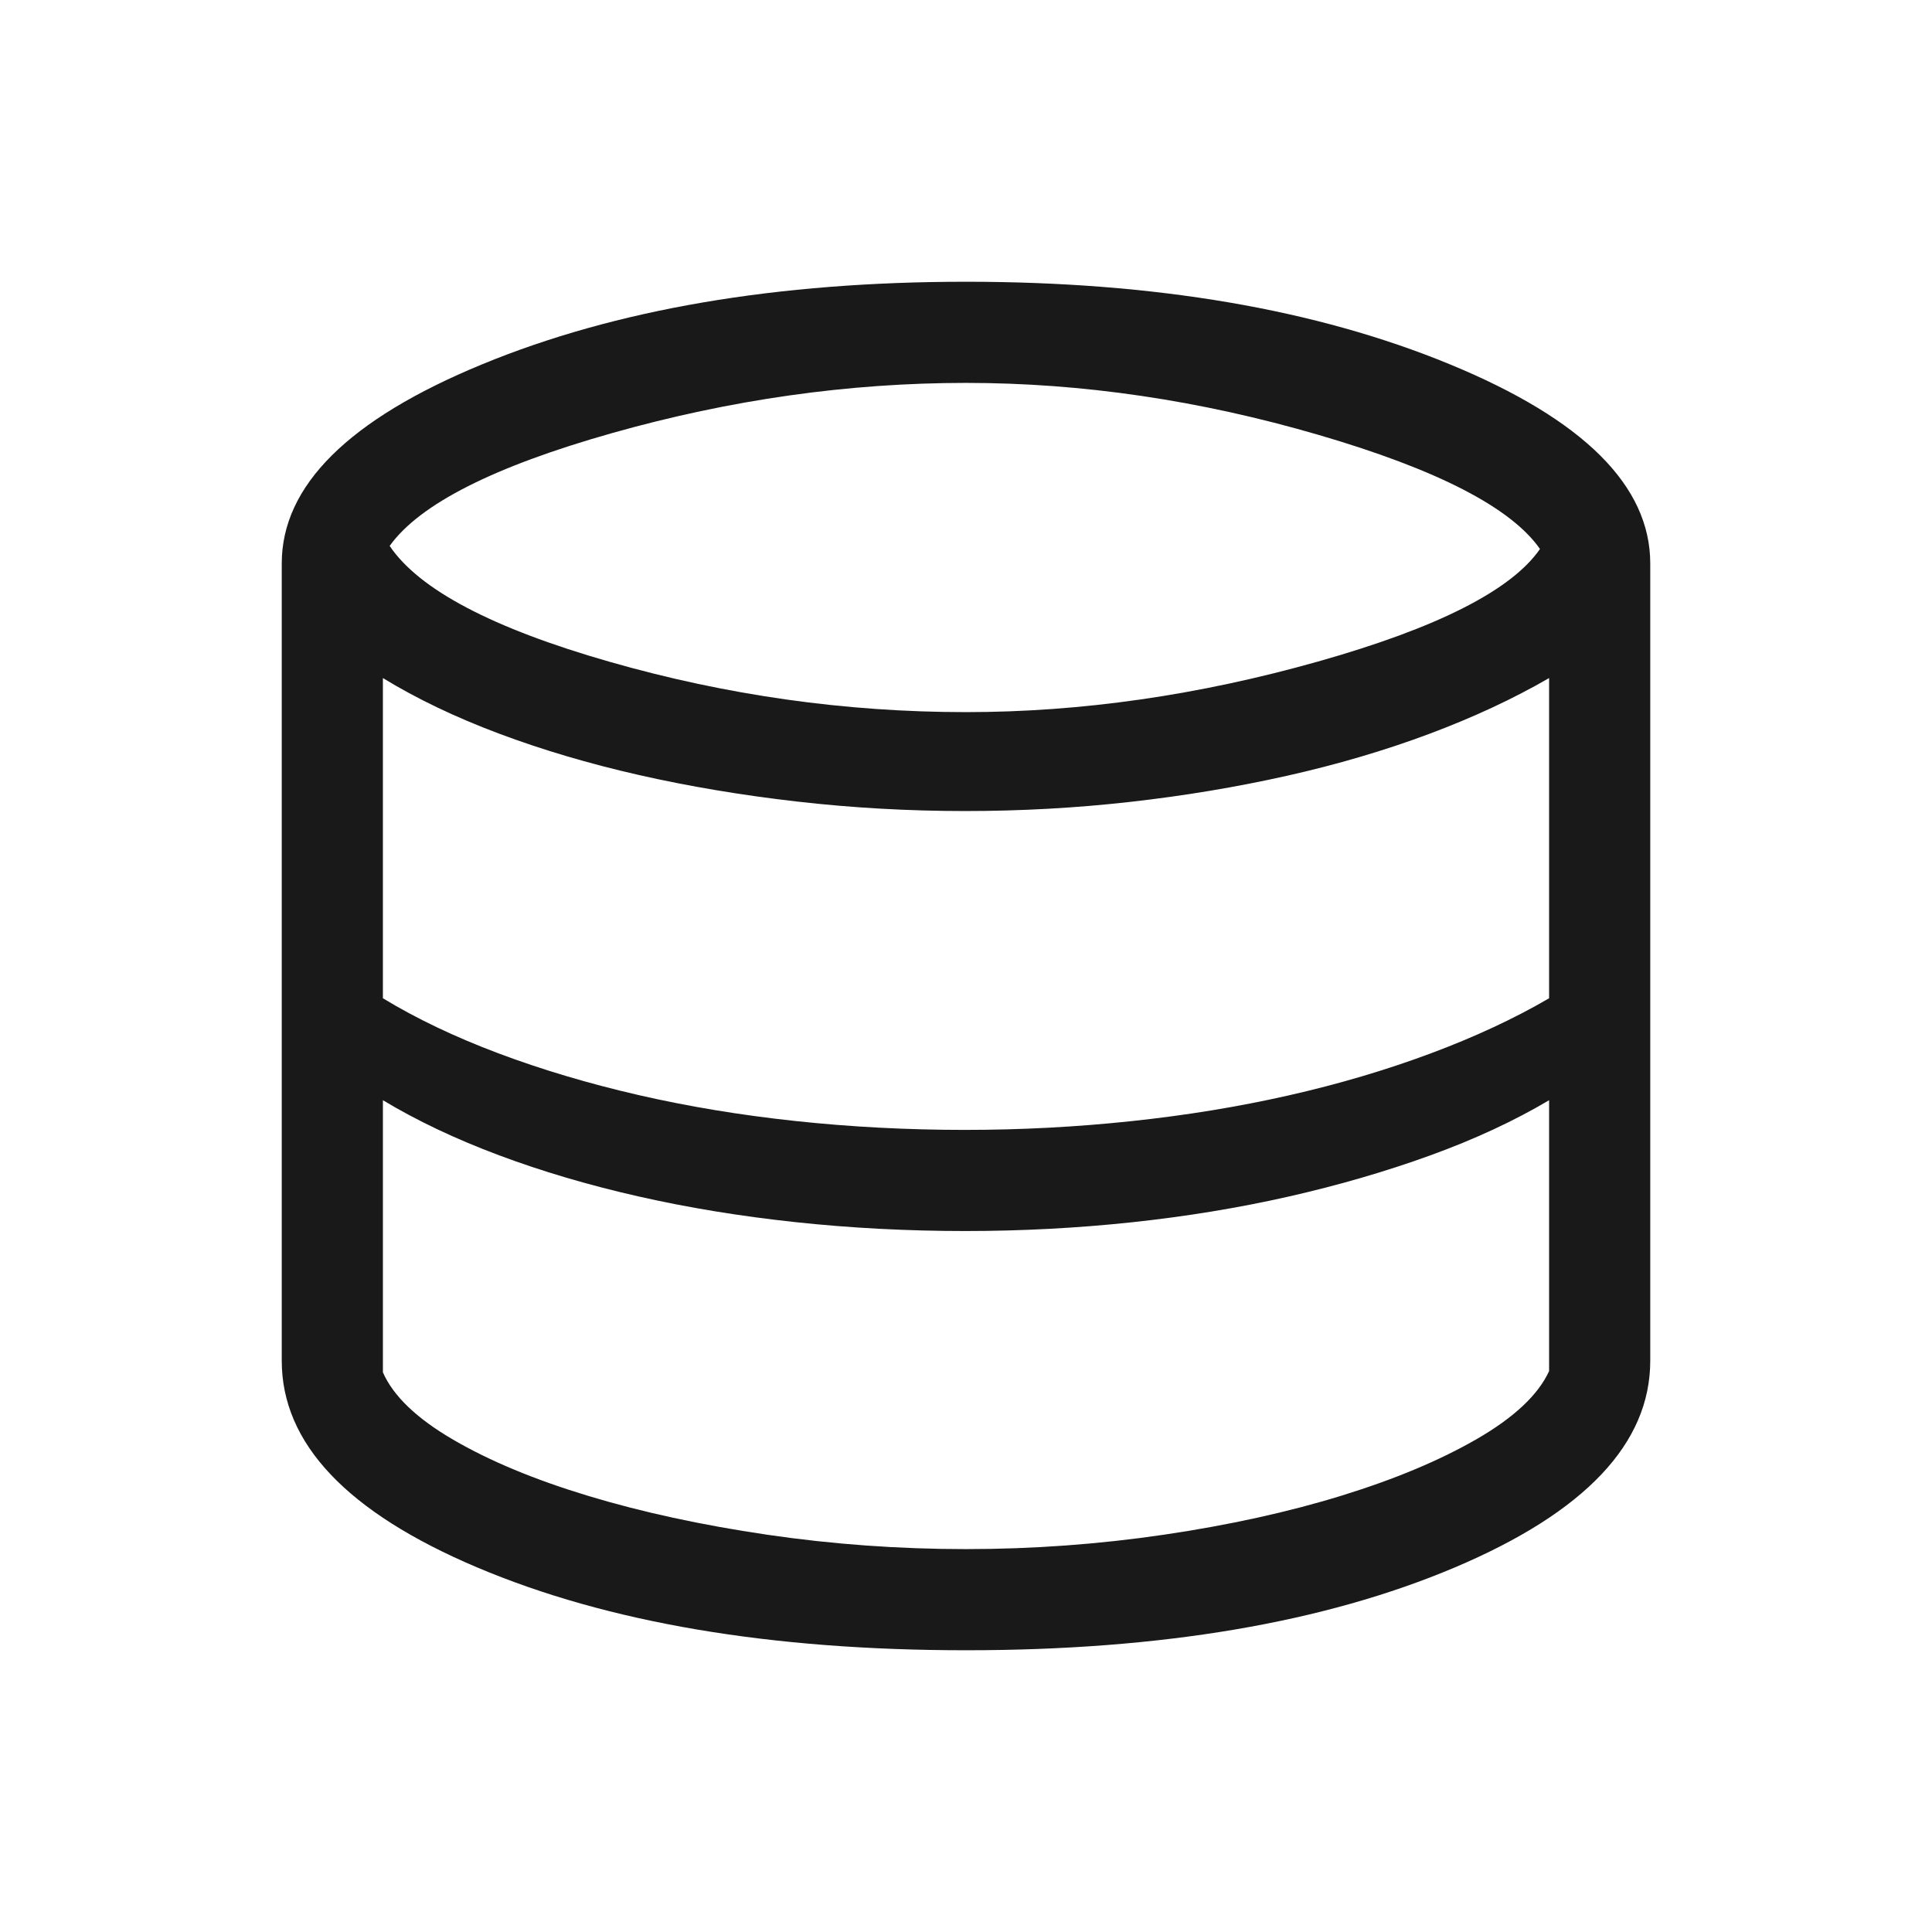
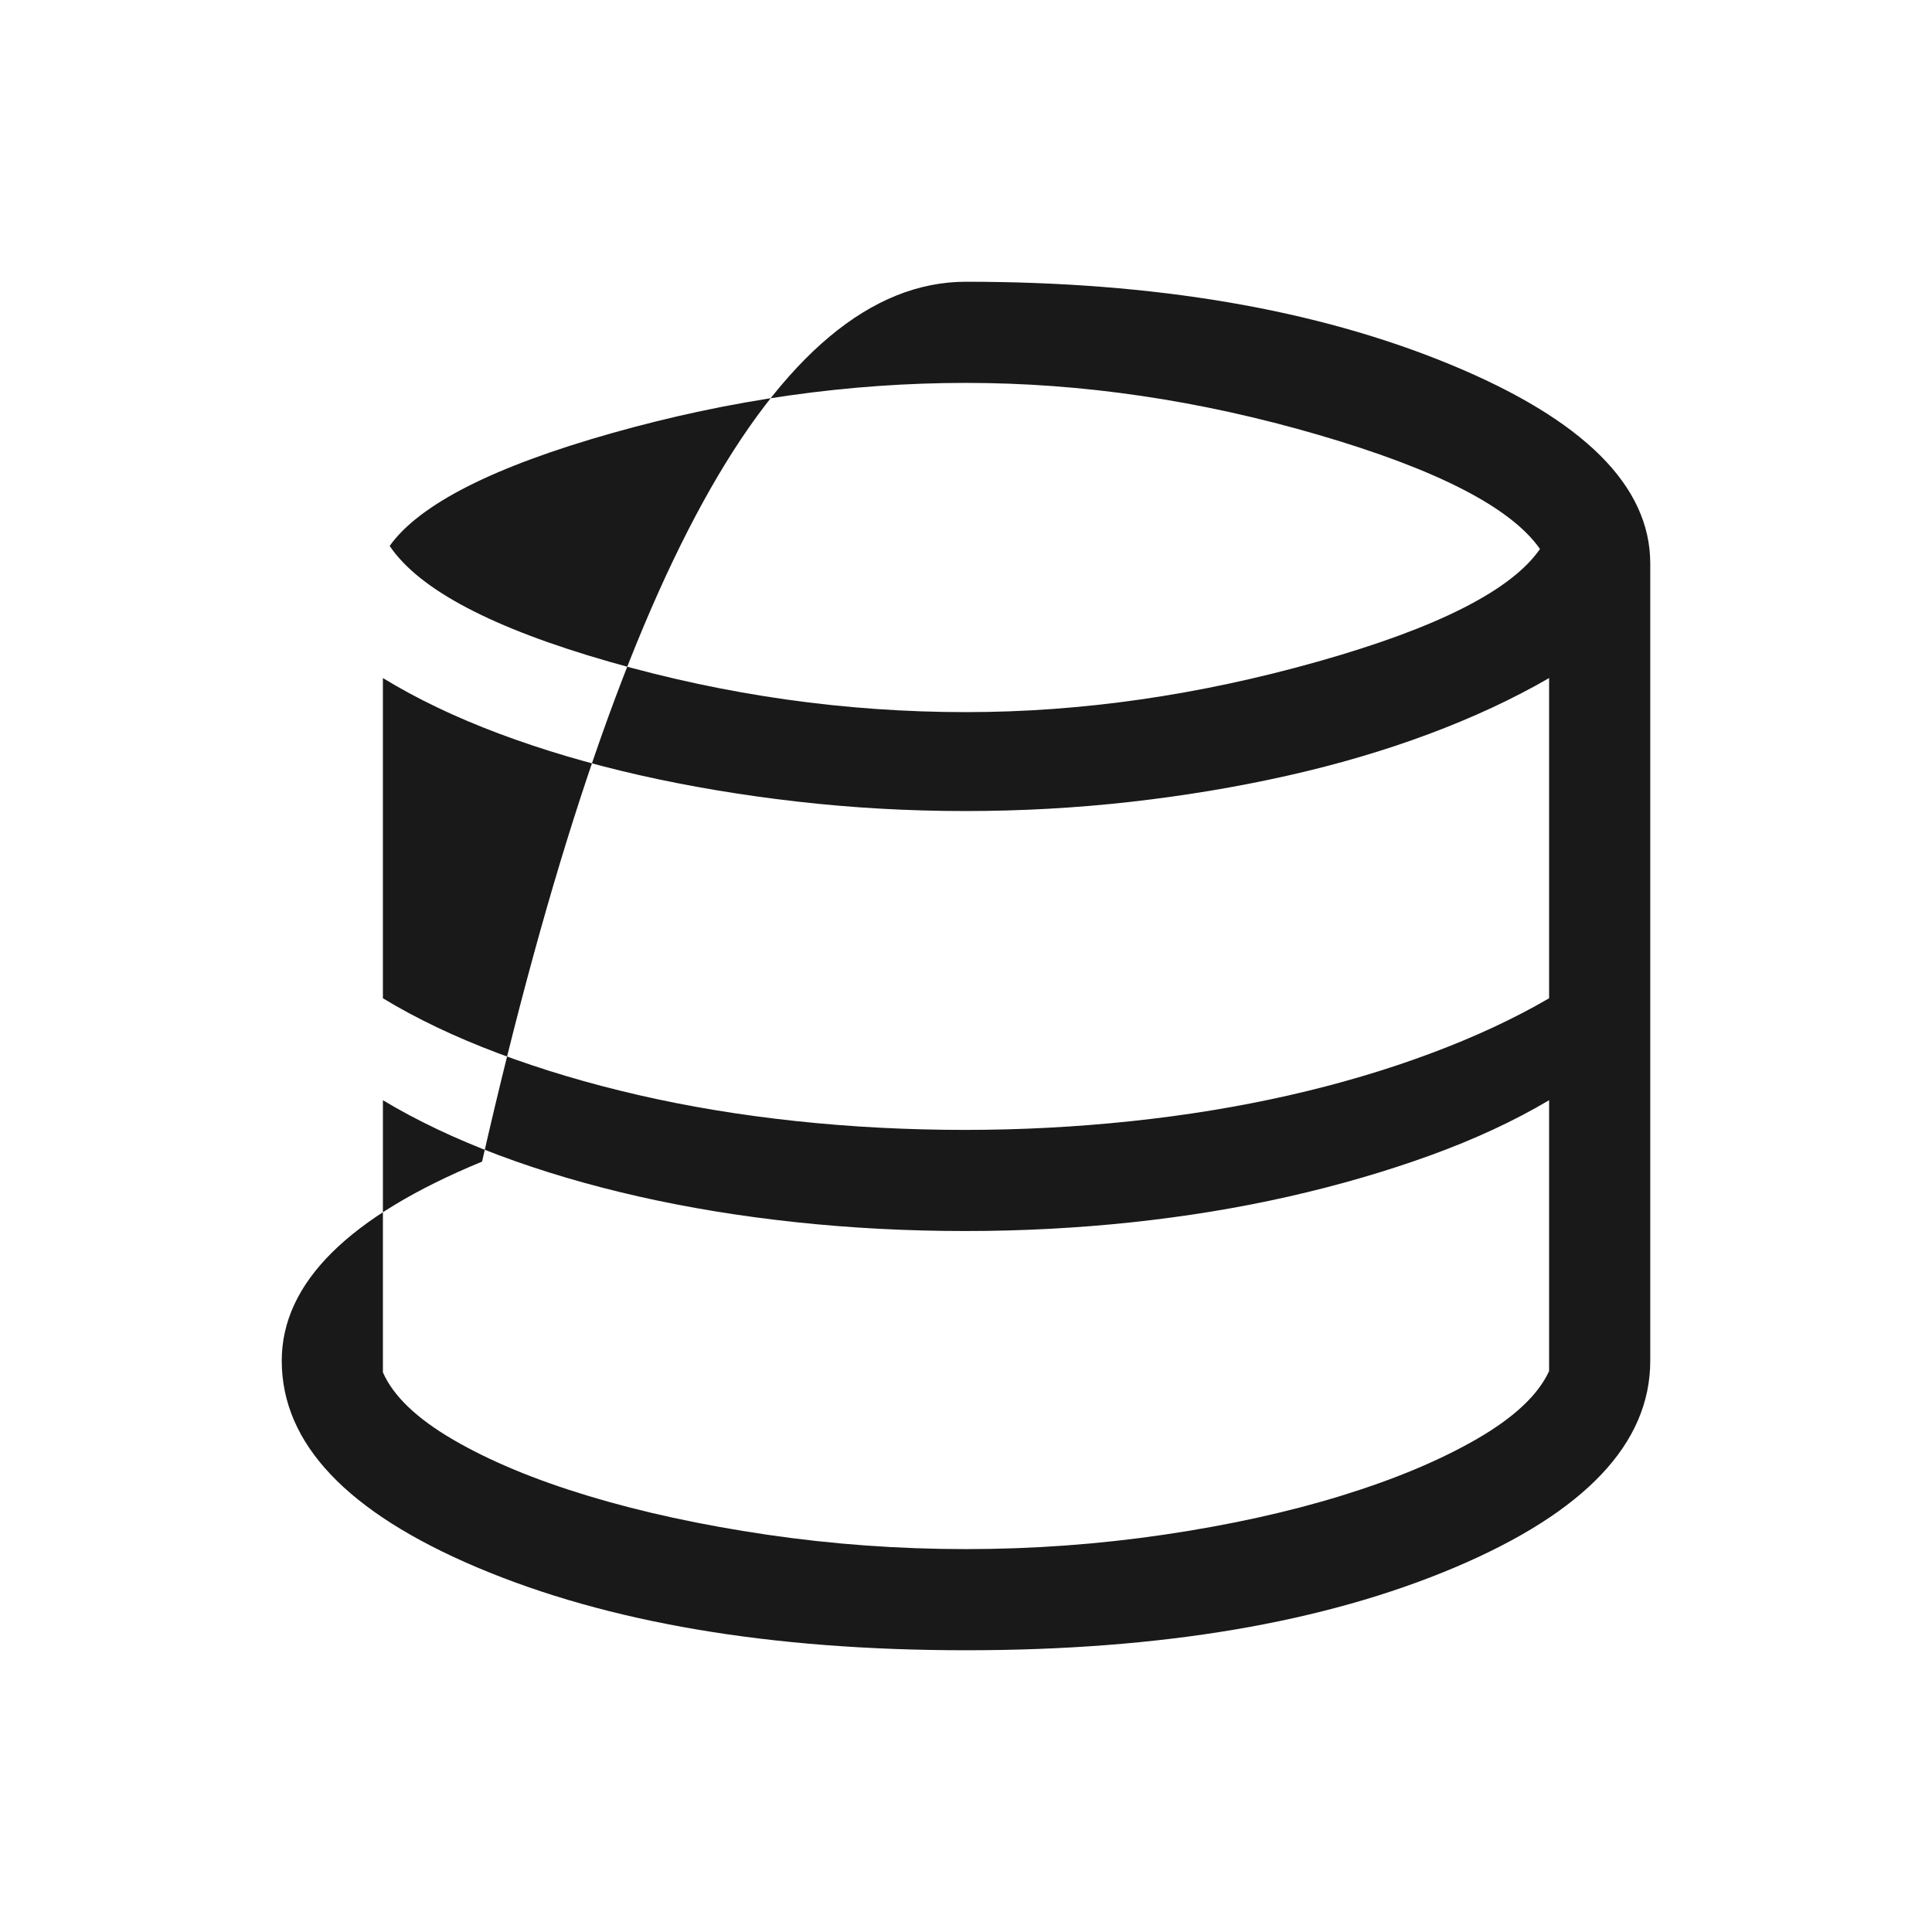
<svg xmlns="http://www.w3.org/2000/svg" height="40px" viewBox="0 -960 960 960" width="40px" fill="#191919">
-   <path d="M480-140q-145.61 0-242.81-41.12Q140-222.23 140-283.85V-680q0-57.92 99.54-98.96Q339.08-820 480-820q140.92 0 240.46 41.04Q820-737.92 820-680v396.15q0 61.62-97.19 102.73Q625.61-140 480-140Zm0-466.15q85.97 0 174.96-25.15 88.99-25.14 110.25-55.91-21.54-30.87-110.04-56.7-88.5-25.83-175.17-25.83-87.59 0-175.83 24.93-88.25 24.94-110.55 56.07 21.92 32.56 109.24 57.57 87.32 25.02 177.14 25.02Zm-.41 207.59q41.62 0 82.49-4.34 40.87-4.33 78.11-12.77 37.25-8.43 70.37-20.77 33.13-12.33 59.18-27.53v-159.11q-26.71 15.46-59.71 27.8-33 12.33-70.58 20.77-37.58 8.43-77.91 12.97-40.33 4.54-81.95 4.54-42.38 0-83.65-4.73t-78.45-13.17q-37.18-8.44-69.55-20.58-32.38-12.14-57.68-27.6v159.11q25.05 15.2 57.34 27.34 32.3 12.14 69.48 20.71 37.18 8.56 78.32 12.96 41.14 4.4 84.19 4.4Zm.41 208.3q49.77 0 98.38-7.16 48.62-7.17 88.36-19.44 39.75-12.27 67.32-28.24 27.58-15.98 35.68-33.62v-134.59q-26.05 15.46-59.18 27.46-33.12 12-70.37 20.44-37.24 8.43-77.91 12.77-40.66 4.33-82.69 4.33-43.05 0-84.19-4.4-41.14-4.39-78.32-12.83-37.18-8.44-69.35-20.5-32.17-12.06-57.47-27.27v135.21q7.69 17.61 34.96 33.5 27.27 15.88 67.22 27.95 39.94 12.06 88.66 19.23 48.72 7.16 98.9 7.16Z" />
+   <path d="M480-140q-145.61 0-242.81-41.12Q140-222.23 140-283.85q0-57.92 99.54-98.96Q339.08-820 480-820q140.92 0 240.46 41.04Q820-737.92 820-680v396.15q0 61.62-97.19 102.73Q625.61-140 480-140Zm0-466.15q85.97 0 174.96-25.15 88.99-25.14 110.25-55.91-21.54-30.87-110.04-56.7-88.5-25.83-175.17-25.83-87.59 0-175.83 24.93-88.25 24.94-110.55 56.07 21.92 32.56 109.24 57.57 87.32 25.02 177.14 25.02Zm-.41 207.59q41.62 0 82.49-4.34 40.87-4.33 78.11-12.77 37.25-8.43 70.37-20.77 33.13-12.33 59.18-27.53v-159.11q-26.71 15.46-59.71 27.8-33 12.33-70.58 20.77-37.58 8.43-77.91 12.97-40.33 4.54-81.95 4.54-42.38 0-83.65-4.73t-78.45-13.17q-37.18-8.44-69.55-20.58-32.38-12.14-57.68-27.6v159.11q25.05 15.2 57.34 27.34 32.3 12.14 69.48 20.71 37.18 8.56 78.32 12.96 41.14 4.4 84.19 4.4Zm.41 208.3q49.77 0 98.38-7.16 48.62-7.17 88.36-19.44 39.75-12.27 67.32-28.24 27.58-15.98 35.68-33.62v-134.59q-26.05 15.46-59.18 27.46-33.12 12-70.37 20.44-37.24 8.43-77.91 12.77-40.66 4.33-82.69 4.33-43.05 0-84.19-4.4-41.14-4.39-78.32-12.83-37.18-8.44-69.35-20.5-32.17-12.06-57.47-27.27v135.21q7.69 17.61 34.96 33.5 27.27 15.88 67.22 27.95 39.94 12.06 88.66 19.23 48.72 7.16 98.9 7.16Z" />
</svg>